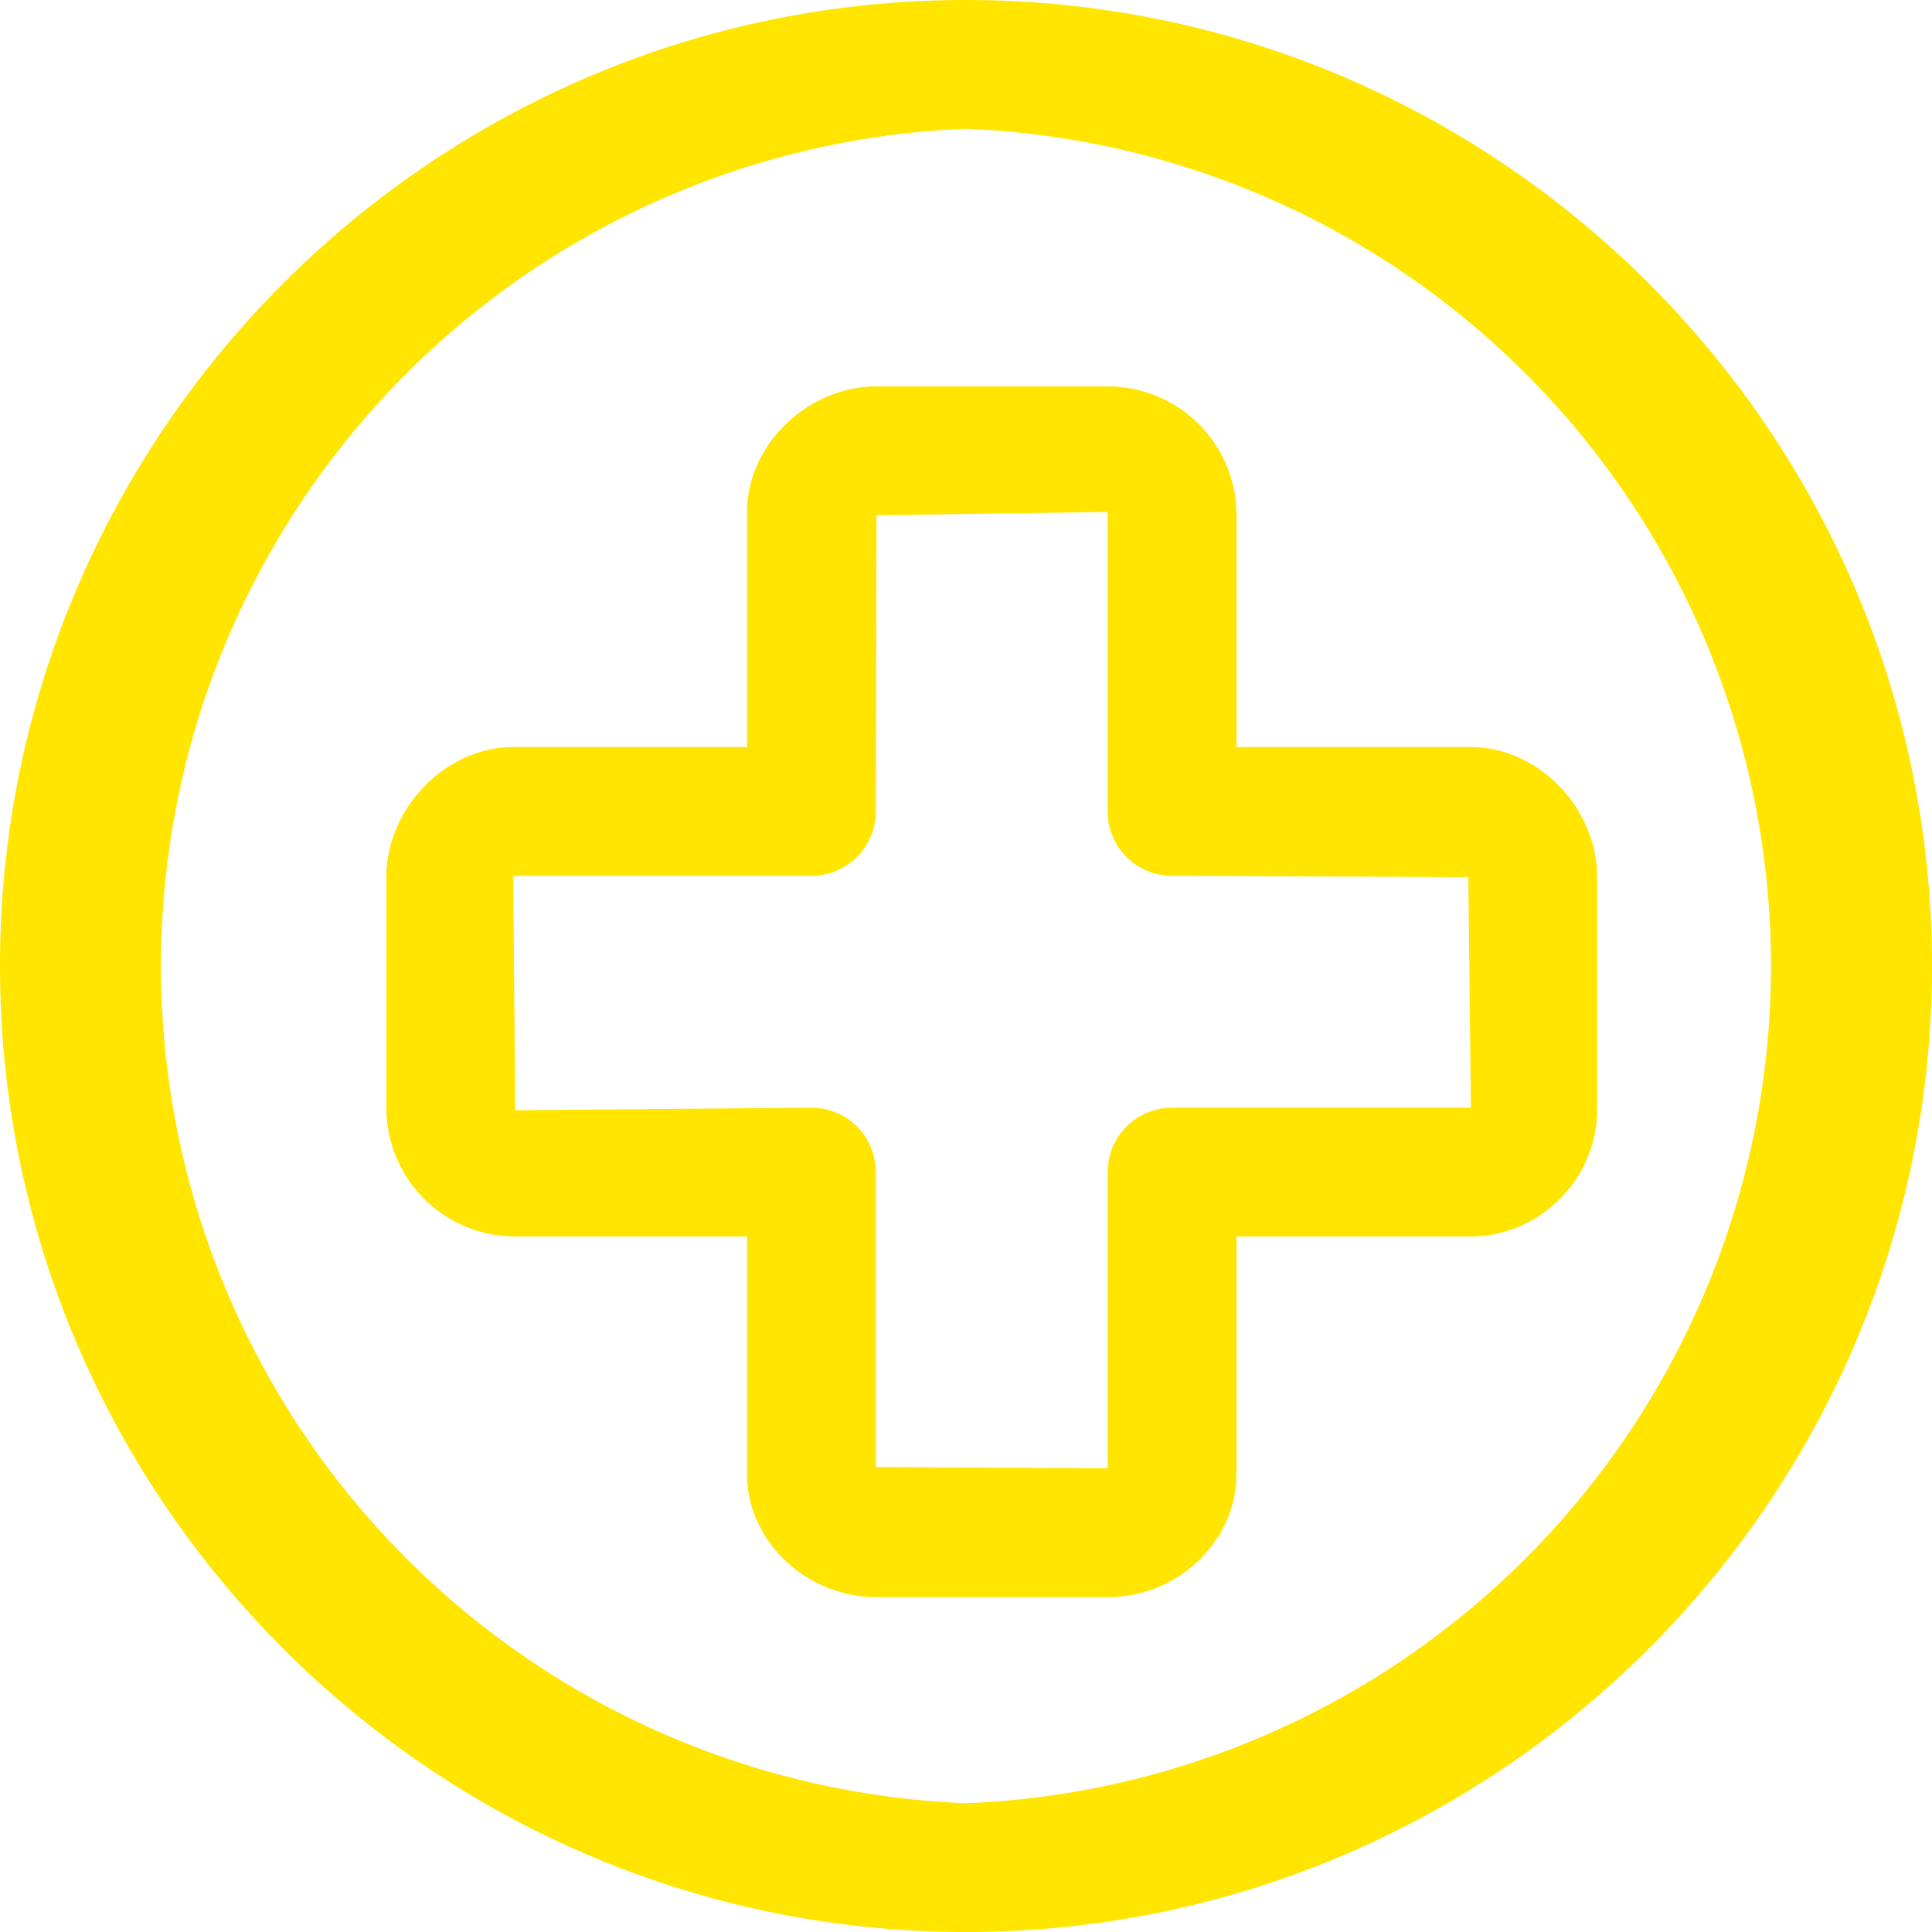
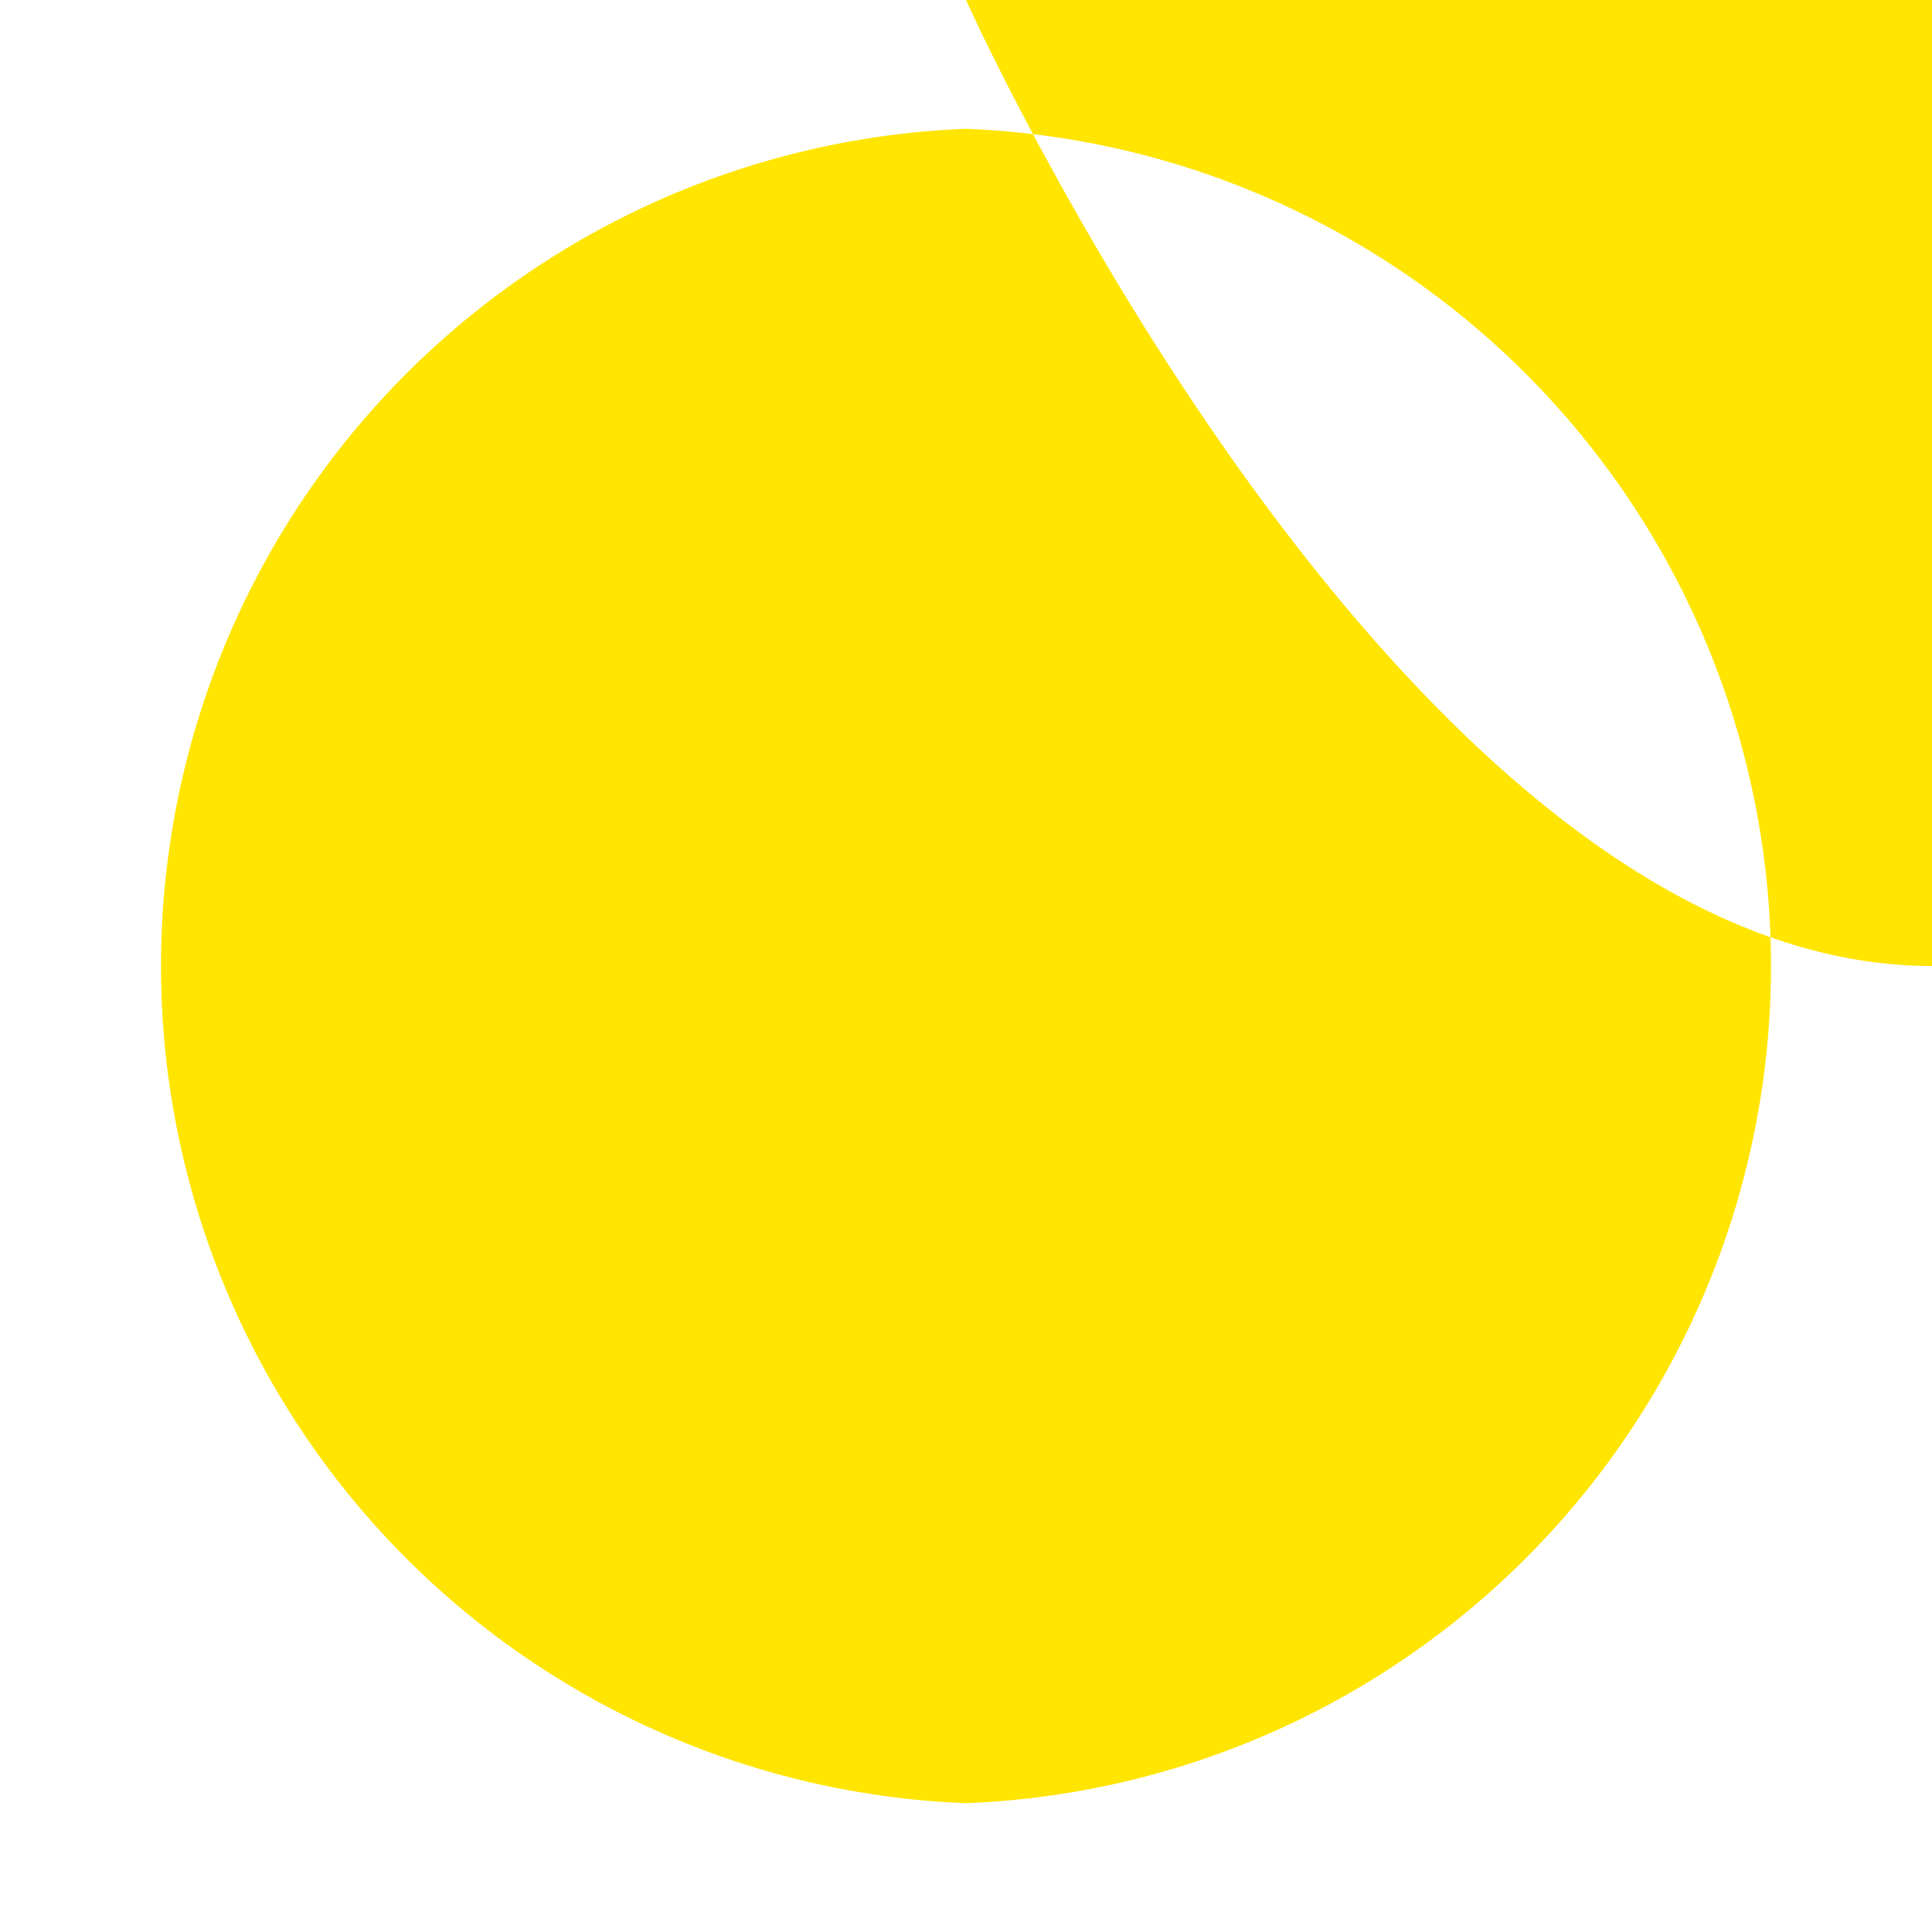
<svg xmlns="http://www.w3.org/2000/svg" width="30" height="30" viewBox="0 0 30 30">
-   <path fill="#ffe500" d="M15 0C6.73 0 0 6.73 0 15s6.73 15 15 15 15-6.73 15-15S23.27 0 15 0zm0 28a13.01 13.01 0 0 1 0-26 13.01 13.01 0 0 1 0 26z" />
-   <path fill="#ffe500" d="M22.84 11.6H19.2V7.95A2 2 0 0 0 17.21 6h-3.6c-1.07 0-2.01.91-2.01 1.95v3.65H7.97c-1.05 0-1.97.95-1.97 2.02v3.62a2 2 0 0 0 1.97 1.96h3.63v3.69c0 1.04.92 1.91 2.01 1.91h3.6c1.08 0 1.99-.87 1.99-1.91V19.2h3.64c1.07 0 1.96-.9 1.96-1.96v-3.62c0-1.08-.92-2.02-1.96-2.02zm-4.64 5.6a1 1 0 0 0-1 1v4.6l-3.6-.02V18.2a1 1 0 0 0-1-1l-4.6.04-.03-3.64h4.63a1 1 0 0 0 1-1l.01-4.6 3.59-.05v4.65a1 1 0 0 0 1 1l4.6.02.04 3.58z" />
+   <path fill="#ffe500" d="M15 0s6.73 15 15 15 15-6.73 15-15S23.27 0 15 0zm0 28a13.01 13.01 0 0 1 0-26 13.01 13.01 0 0 1 0 26z" />
</svg>